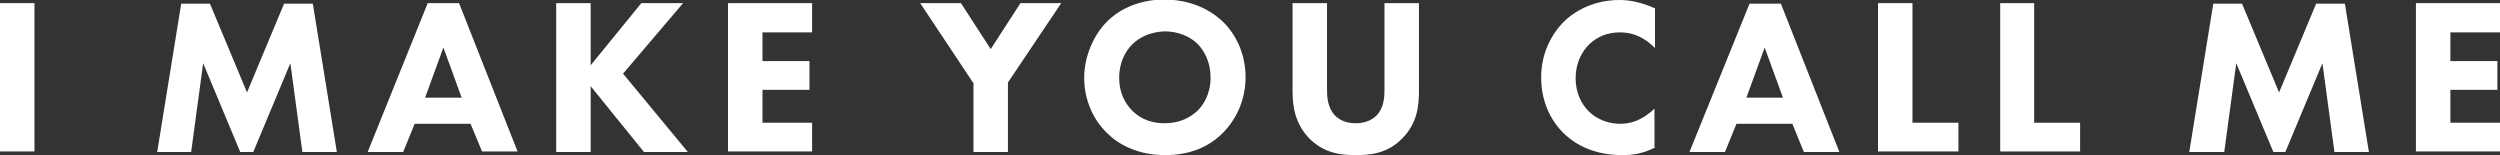
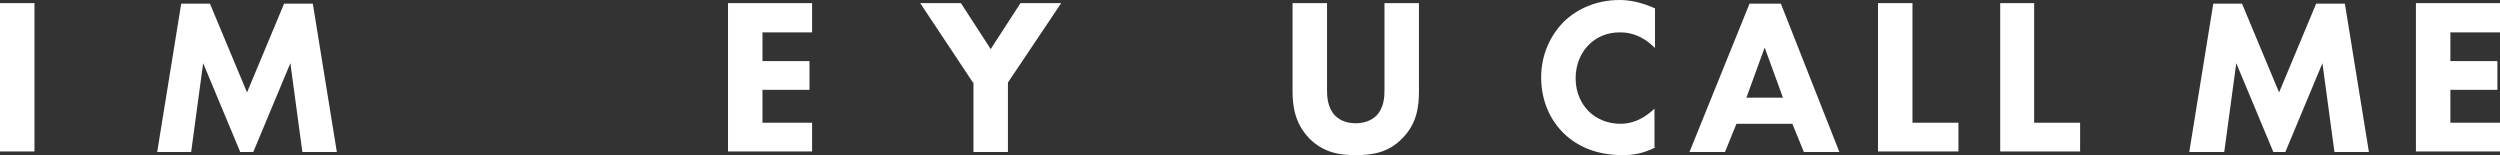
<svg xmlns="http://www.w3.org/2000/svg" version="1.1" id="Ebene_1" x="0px" y="0px" viewBox="0 0 478.7 29.7" style="enable-background:new 0 0 478.7 29.7;" xml:space="preserve">
  <rect x="0" y="0" width="478.7" height="29.7" fill="#333333" stroke="none" />
  <style type="text/css">
	.st0{fill:#FFFFFF;}
</style>
  <g>
    <path class="st0" d="M6.6,0.6v28.4H0V0.6H6.6z" />
    <path class="st0" d="M30.1,29.1l4.6-28.4h5.5l7.1,17l7.1-17h5.5l4.6,28.4h-6.6l-2.3-17l-7.1,17H46l-7.1-17l-2.3,17H30.1z" />
-     <path class="st0" d="M90.1,23.7H79.4l-2.2,5.4h-6.8L81.9,0.6h6l11.2,28.4h-6.8L90.1,23.7z M88.4,18.7l-3.5-9.6l-3.5,9.6H88.4z" />
-     <path class="st0" d="M113.1,12.5l9.7-11.9h8l-11.5,13.5l12.4,15h-8.4l-10.2-12.6v12.6h-6.6V0.6h6.6V12.5z" />
    <path class="st0" d="M155.5,6.2H146v5.5h9v5.5h-9v6.3h9.5v5.5h-16.1V0.6h16.1V6.2z" />
    <path class="st0" d="M186.3,15.8L176.2,0.6h7.8l5.7,8.8l5.7-8.8h7.8l-10.2,15.2v13.3h-6.6V15.8z" />
-     <path class="st0" d="M234.1,4.1c2.7,2.6,4.4,6.4,4.4,10.7c0,3.8-1.4,7.7-4.4,10.7c-2.6,2.6-6.2,4.2-11,4.2c-5.3,0-9-2.1-11.1-4.2   c-2.7-2.6-4.4-6.4-4.4-10.6c0-4.1,1.8-8.2,4.4-10.8c1.9-1.9,5.5-4.2,11.1-4.2C227.5,0,231.2,1.4,234.1,4.1z M216.8,8.5   c-1.2,1.2-2.5,3.3-2.5,6.4c0,2.6,0.9,4.7,2.6,6.4c1.8,1.7,3.9,2.3,6.1,2.3c2.9,0,4.9-1.1,6.3-2.4c1.1-1.1,2.5-3.1,2.5-6.4   c0-2.9-1.2-5.1-2.5-6.4c-1.4-1.4-3.7-2.4-6.3-2.4C220.5,6.1,218.3,7,216.8,8.5z" />
    <path class="st0" d="M271.7,17.5c0,2.7-0.3,6.1-3.2,9c-2.7,2.8-5.9,3.2-8.9,3.2s-6.1-0.4-8.9-3.2c-2.8-2.9-3.2-6.3-3.2-9V0.6h6.6   v16.7c0,1.2,0.1,3.3,1.5,4.8c1.2,1.2,2.7,1.5,4,1.5c1.2,0,2.8-0.3,4-1.5c1.4-1.5,1.5-3.5,1.5-4.8V0.6h6.6V17.5z" />
    <path class="st0" d="M317,28.2c-2.5,1.3-4.6,1.5-6.3,1.5c-5.2,0-8.8-1.8-11.2-4.1c-2.6-2.5-4.4-6.2-4.4-10.8   c0-4.5,1.9-8.2,4.4-10.7C302,1.7,305.7,0,310.1,0c1.9,0,4.1,0.4,6.8,1.6v7.6c-1.5-1.5-3.6-3-6.7-3c-2.4,0-4.3,0.8-5.8,2.2   c-1.6,1.5-2.7,3.8-2.7,6.6c0,2.9,1.2,5,2.5,6.3c0.6,0.6,2.6,2.4,6.1,2.4c1.7,0,4-0.5,6.5-2.9V28.2z" />
    <path class="st0" d="M343.2,23.7h-10.7l-2.2,5.4h-6.8l11.5-28.4h6l11.2,28.4h-6.8L343.2,23.7z M341.4,18.7l-3.5-9.6l-3.5,9.6H341.4   z" />
    <path class="st0" d="M366.2,0.6v22.9h8.8v5.5h-15.4V0.6H366.2z" />
    <path class="st0" d="M389.5,0.6v22.9h8.8v5.5H383V0.6H389.5z" />
    <path class="st0" d="M419.2,29.1l4.6-28.4h5.5l7.1,17l7.1-17h5.5l4.6,28.4h-6.6l-2.3-17l-7.1,17h-2.3l-7.1-17l-2.3,17H419.2z" />
    <path class="st0" d="M478.7,6.2h-9.5v5.5h9v5.5h-9v6.3h9.5v5.5h-16.1V0.6h16.1V6.2z" />
  </g>
</svg>